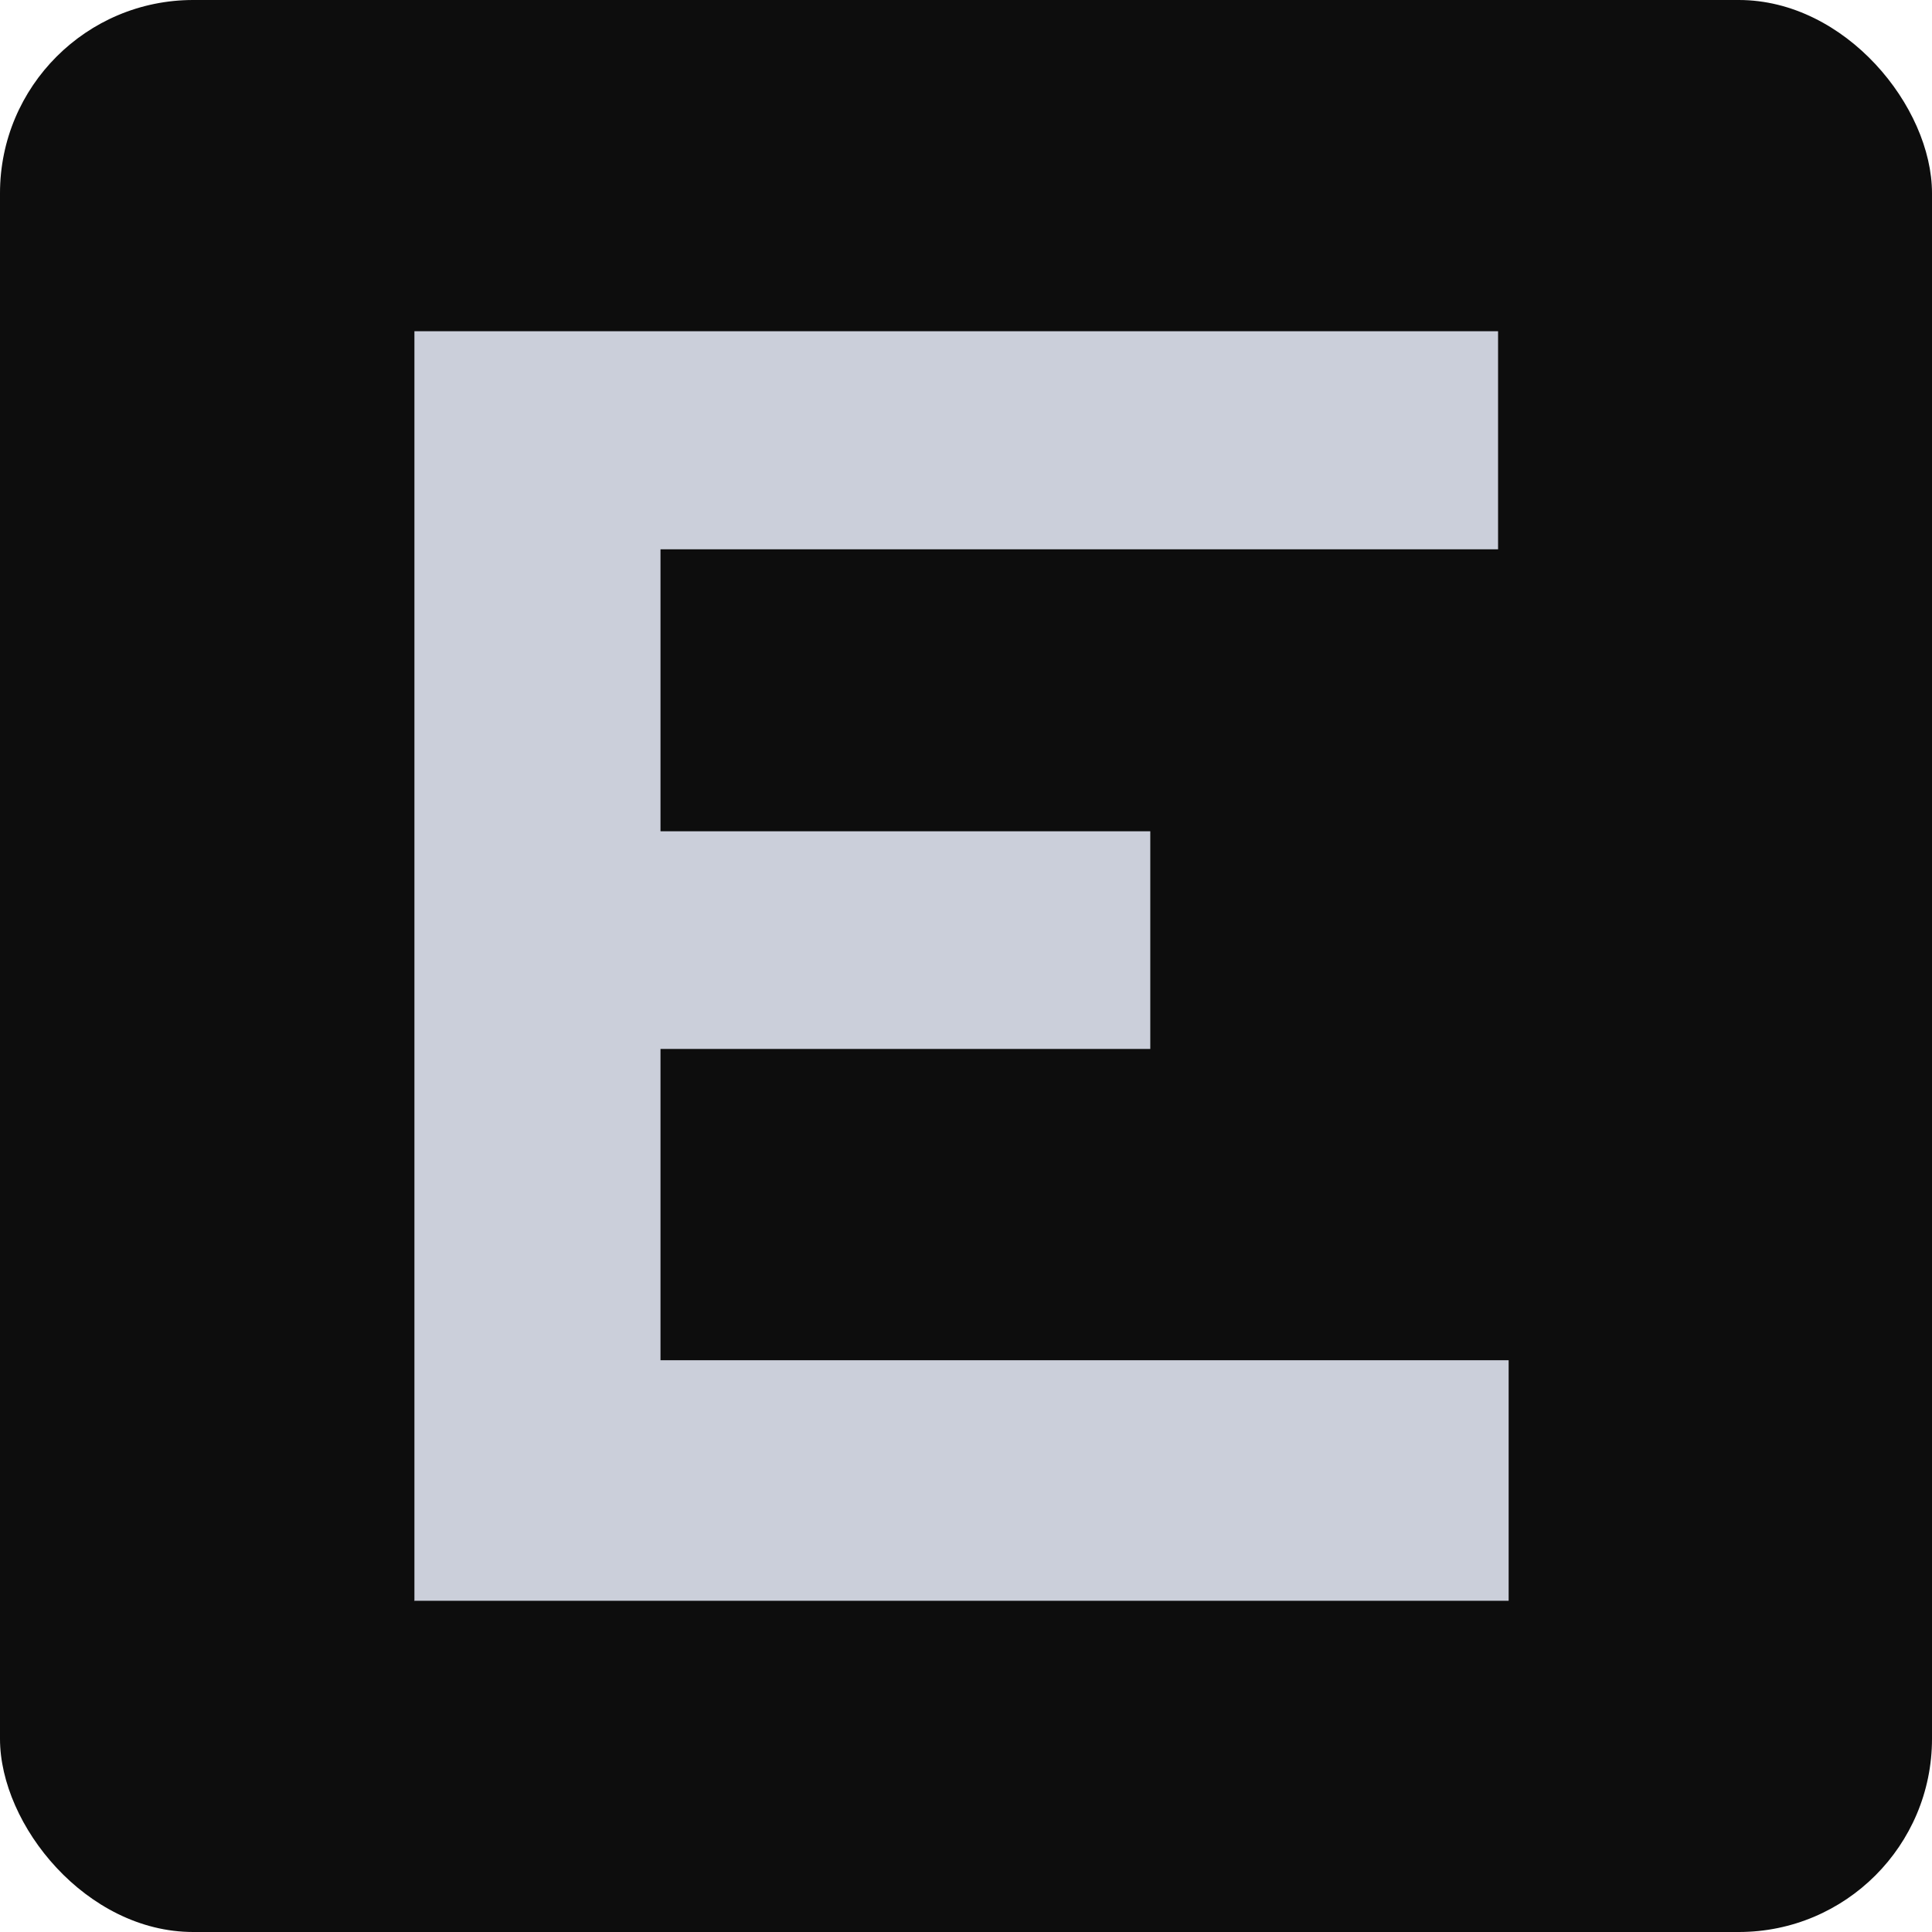
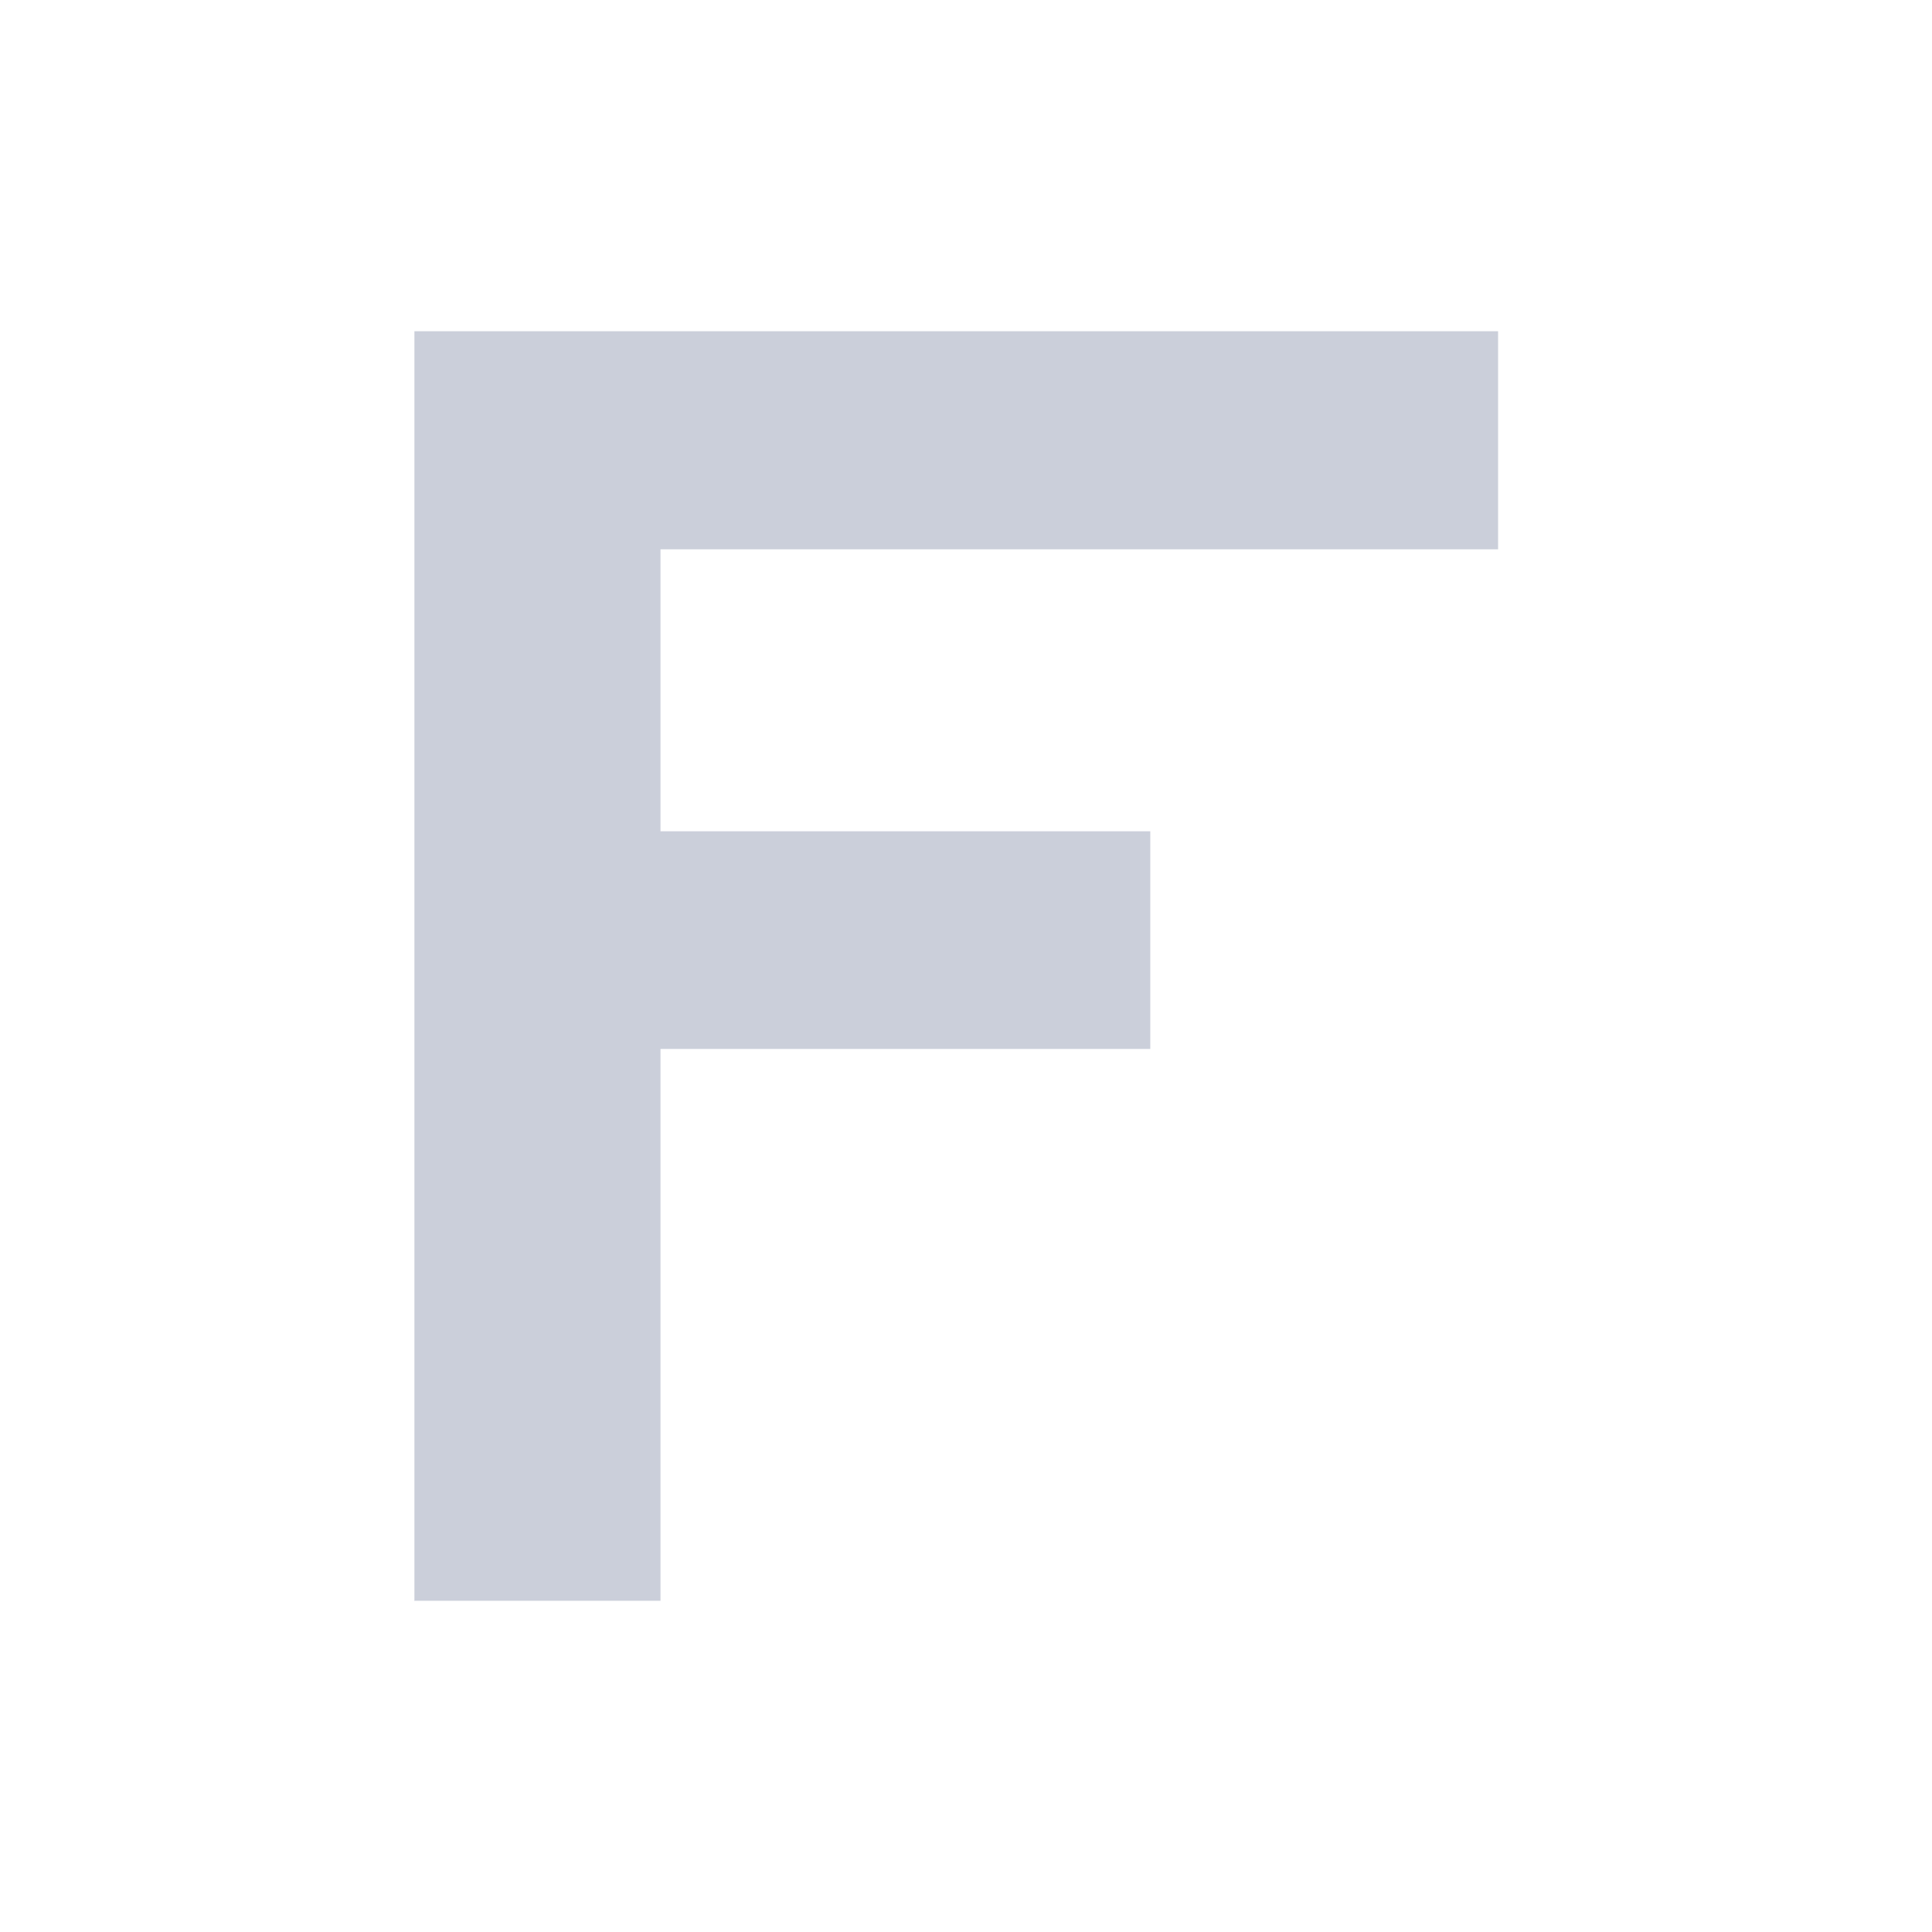
<svg xmlns="http://www.w3.org/2000/svg" width="70" height="70" viewBox="0 0 70 70" fill="none">
-   <rect width="70" height="70" rx="7" fill="black" fill-opacity="0.949" />
-   <path d="M15.015 57.985V12H54.278V19.902H23.931V30.118H41.677V38.005H23.931V49.283H54.661V58H15L15.015 57.985Z" fill="#CBCFDA" />
+   <path d="M15.015 57.985V12H54.278V19.902H23.931V30.118H41.677V38.005H23.931V49.283V58H15L15.015 57.985Z" fill="#CBCFDA" />
</svg>